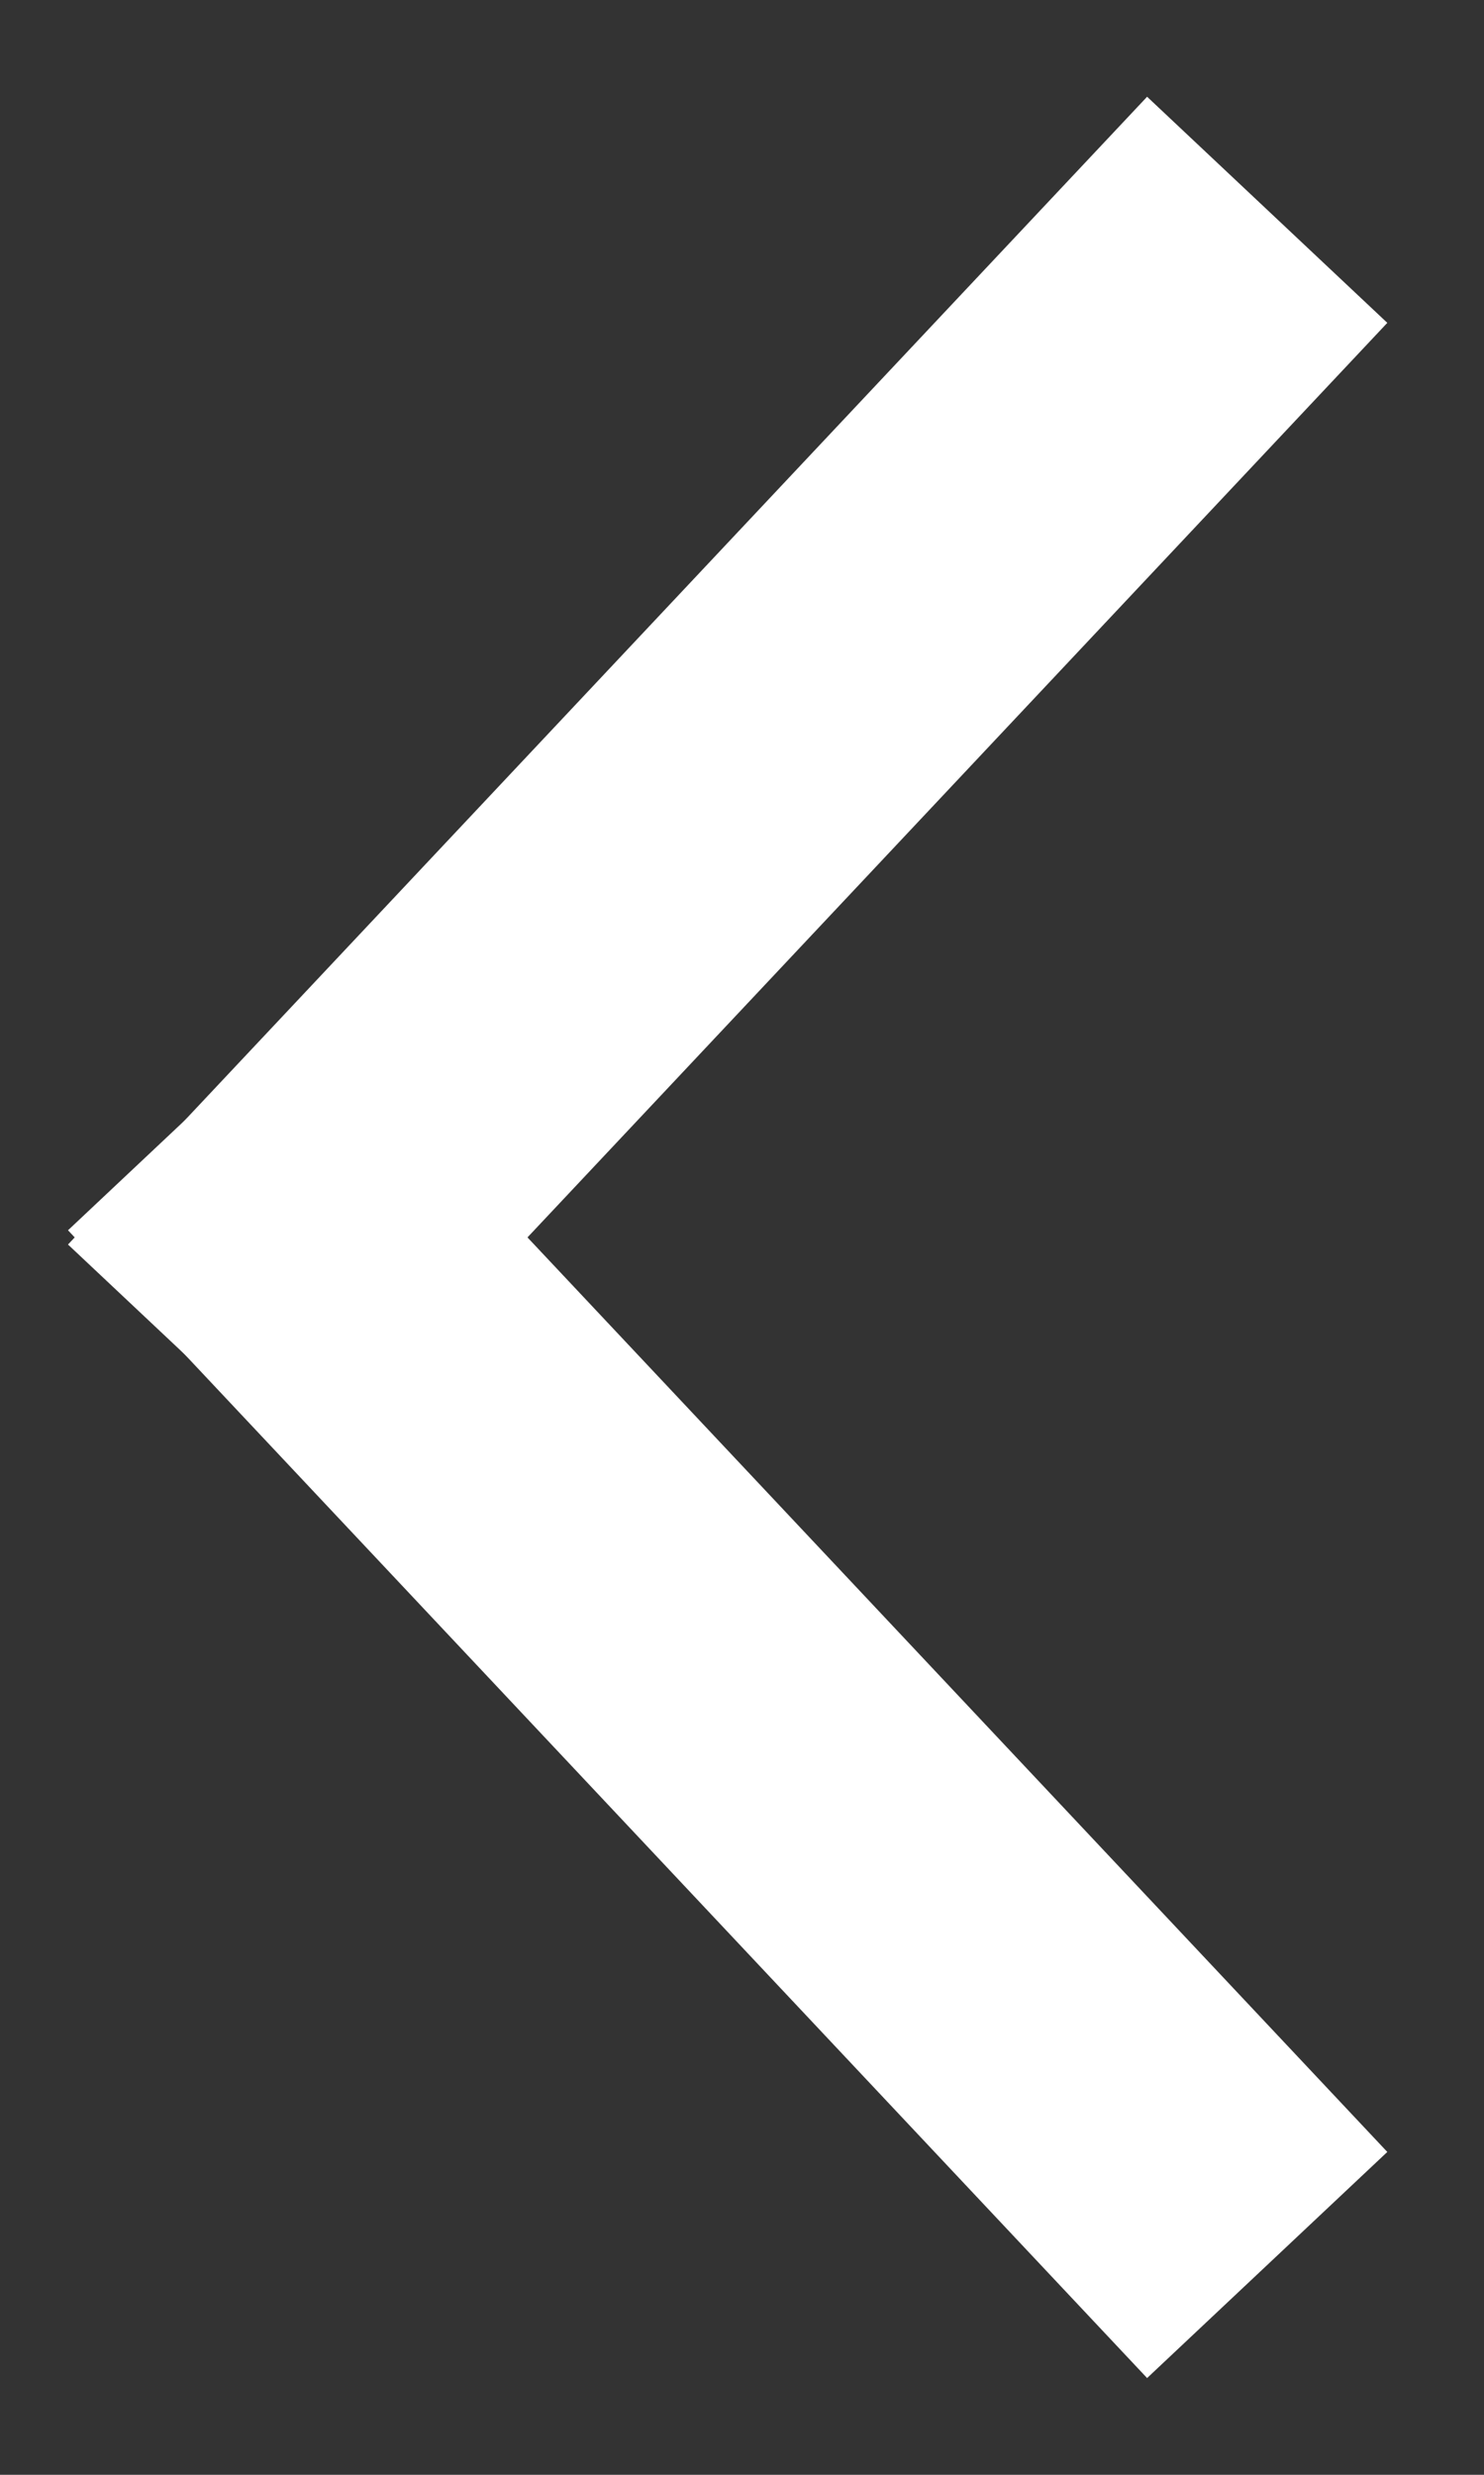
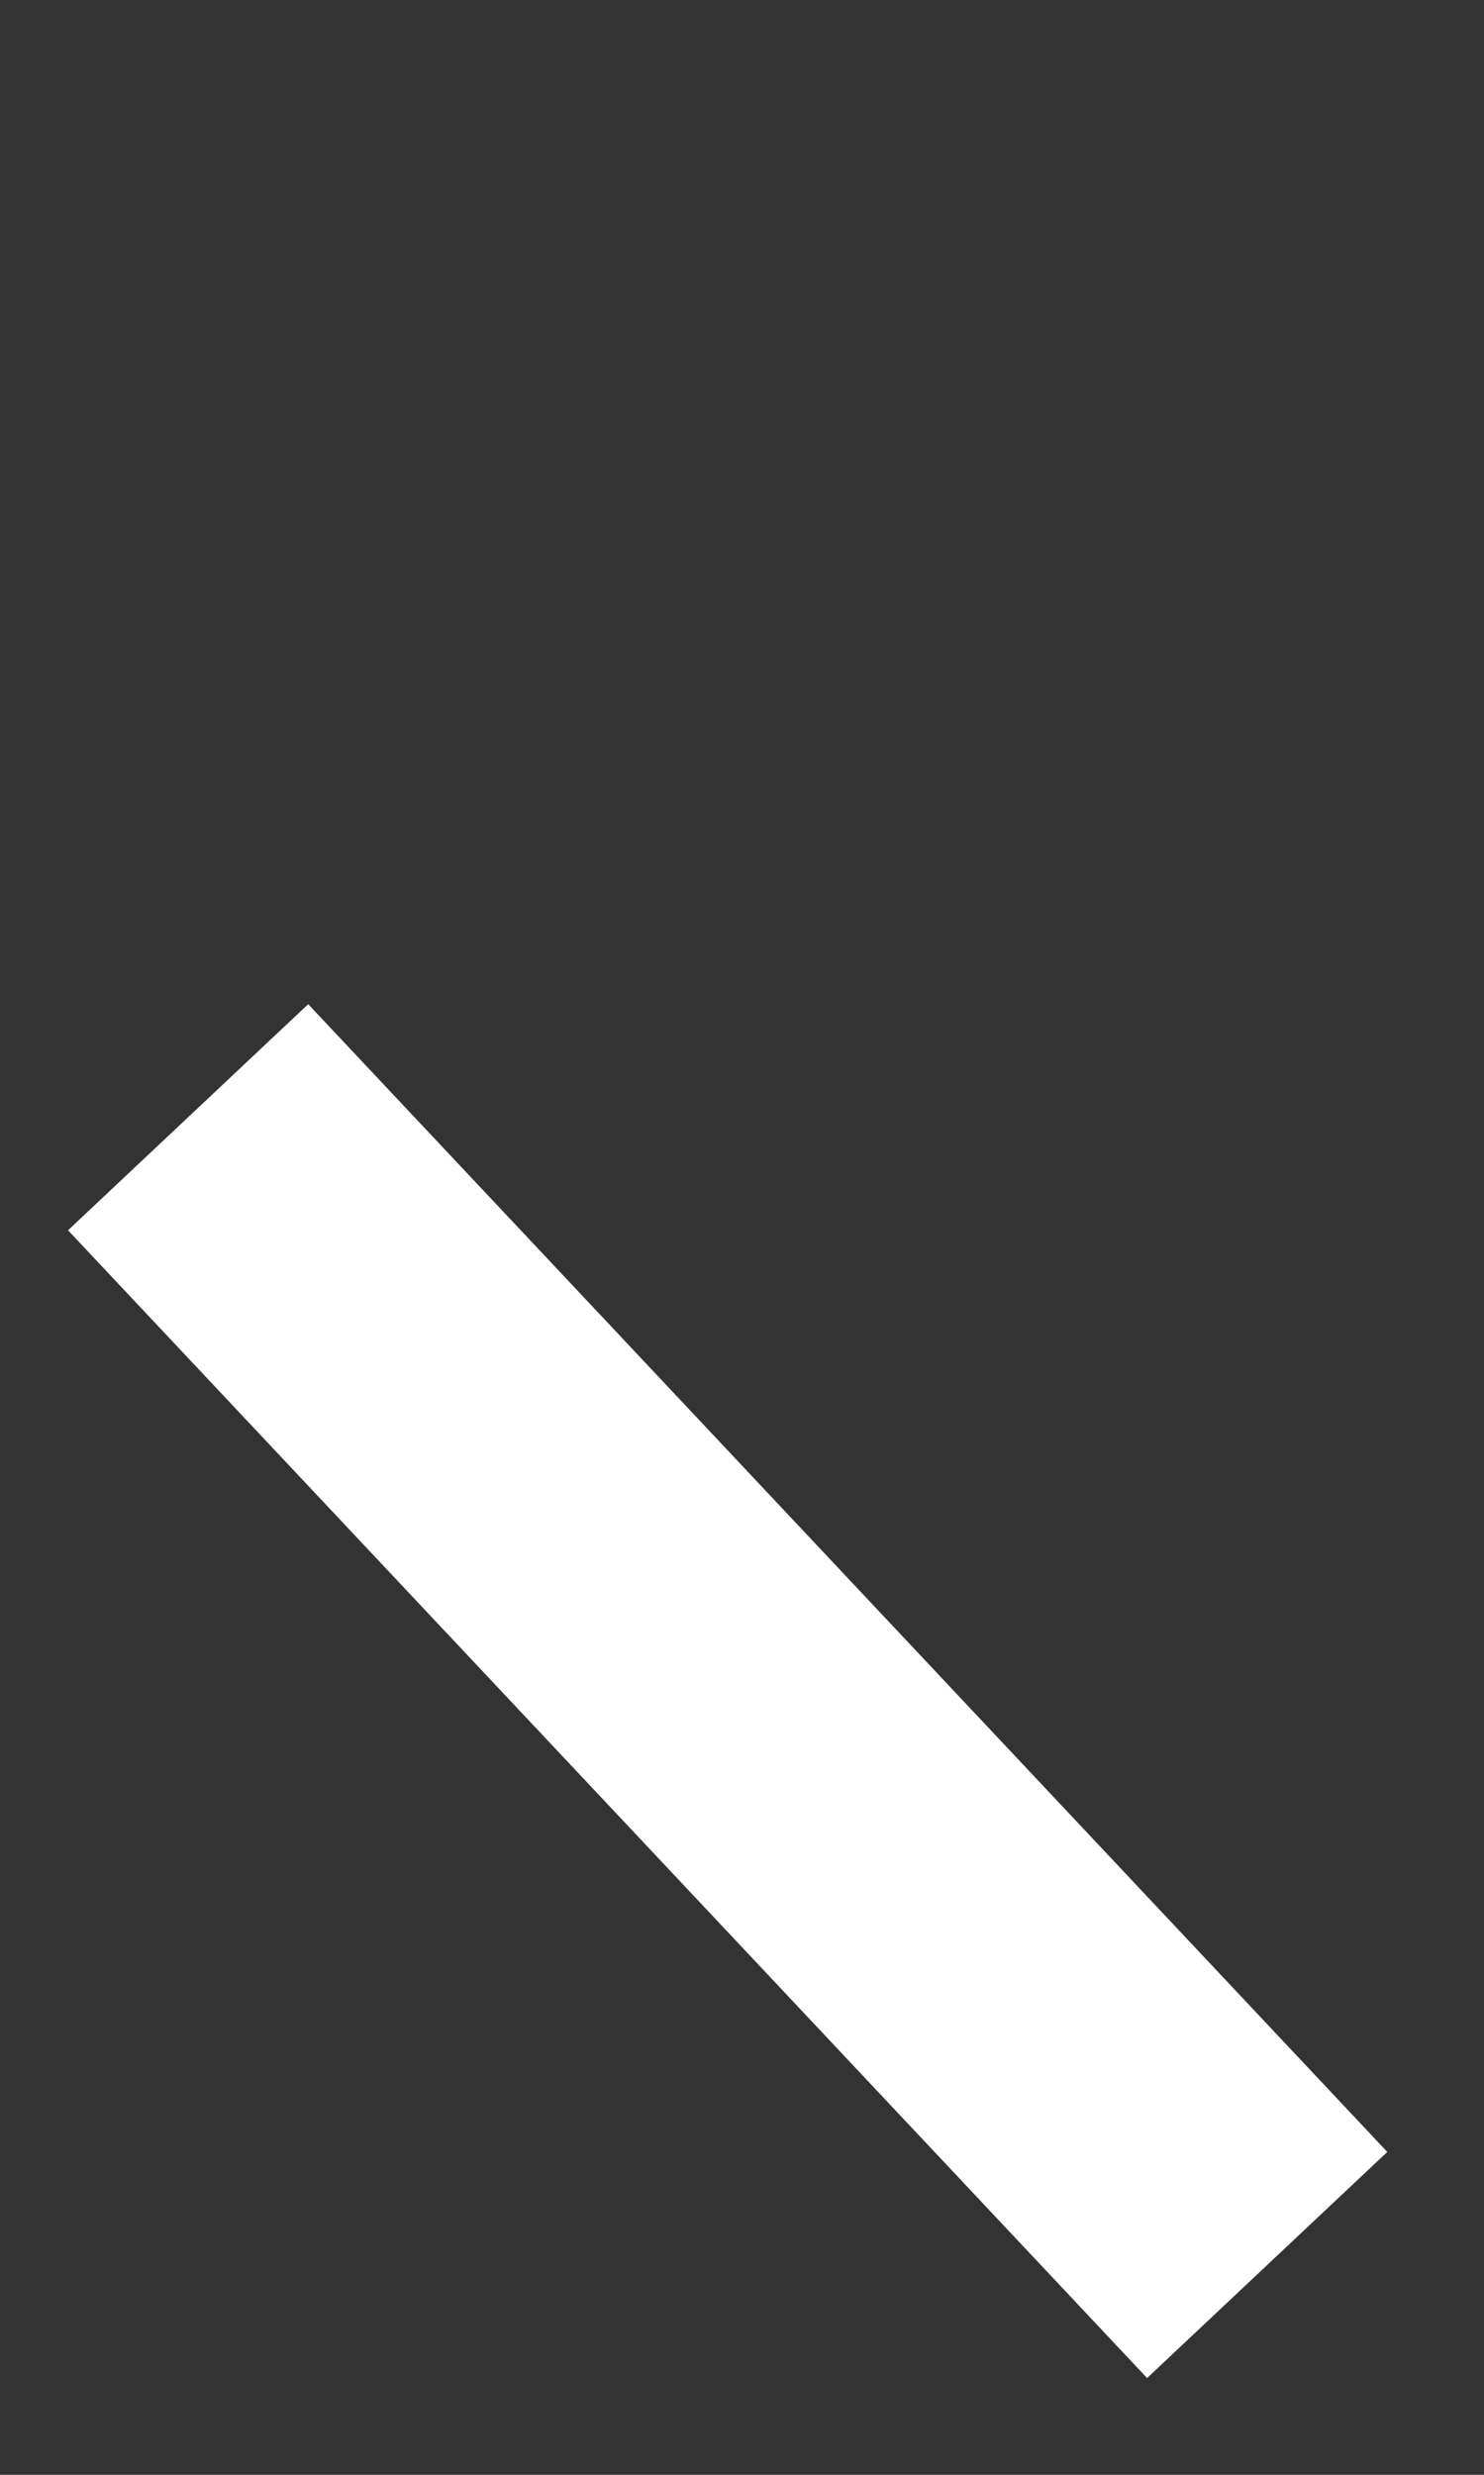
<svg xmlns="http://www.w3.org/2000/svg" height="15" viewBox="0 0 9 15" width="9">
  <rect x="0" y="0" width="9" height="15" fill="#333333" stroke="none" />
  <g fill="none" fill-rule="evenodd" stroke="#fff" stroke-linecap="square" stroke-width="2" transform="matrix(-1 0 0 -1 7 13)">
    <path d="m0 0 5.174 5.5" />
-     <path d="m0 5.5 5.174 5.5" transform="matrix(1 0 0 -1 0 16.5)" />
  </g>
</svg>